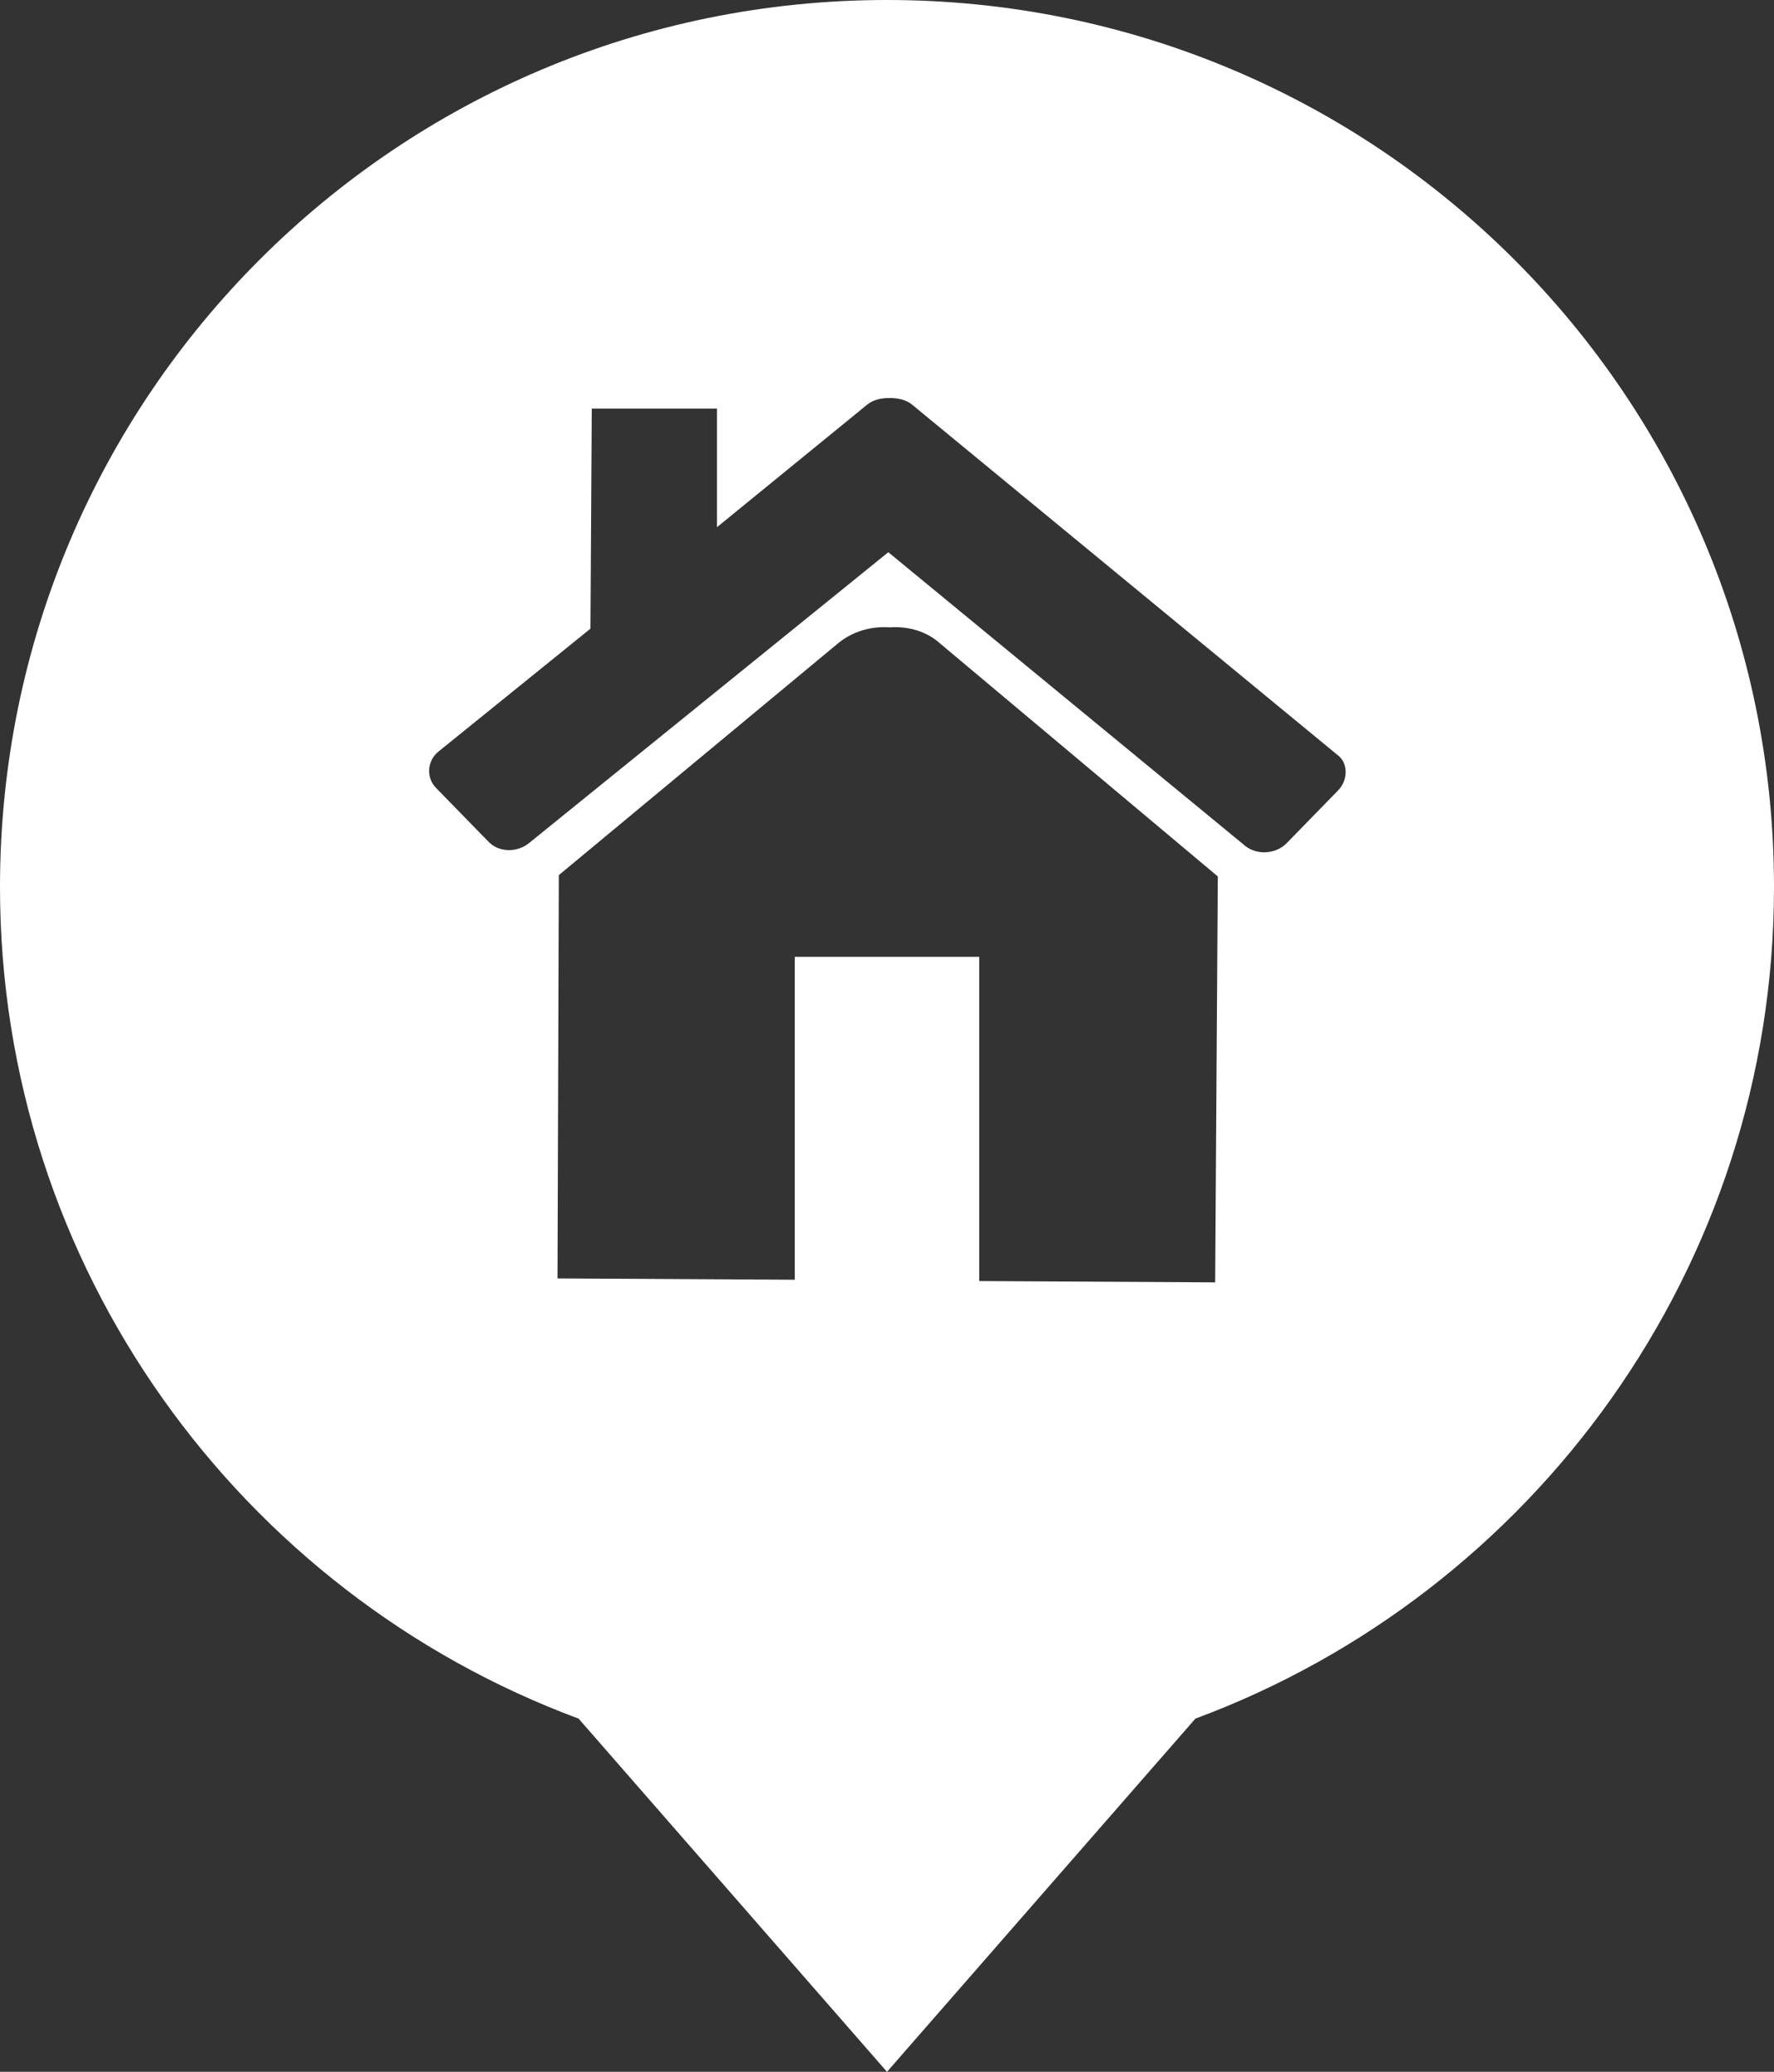
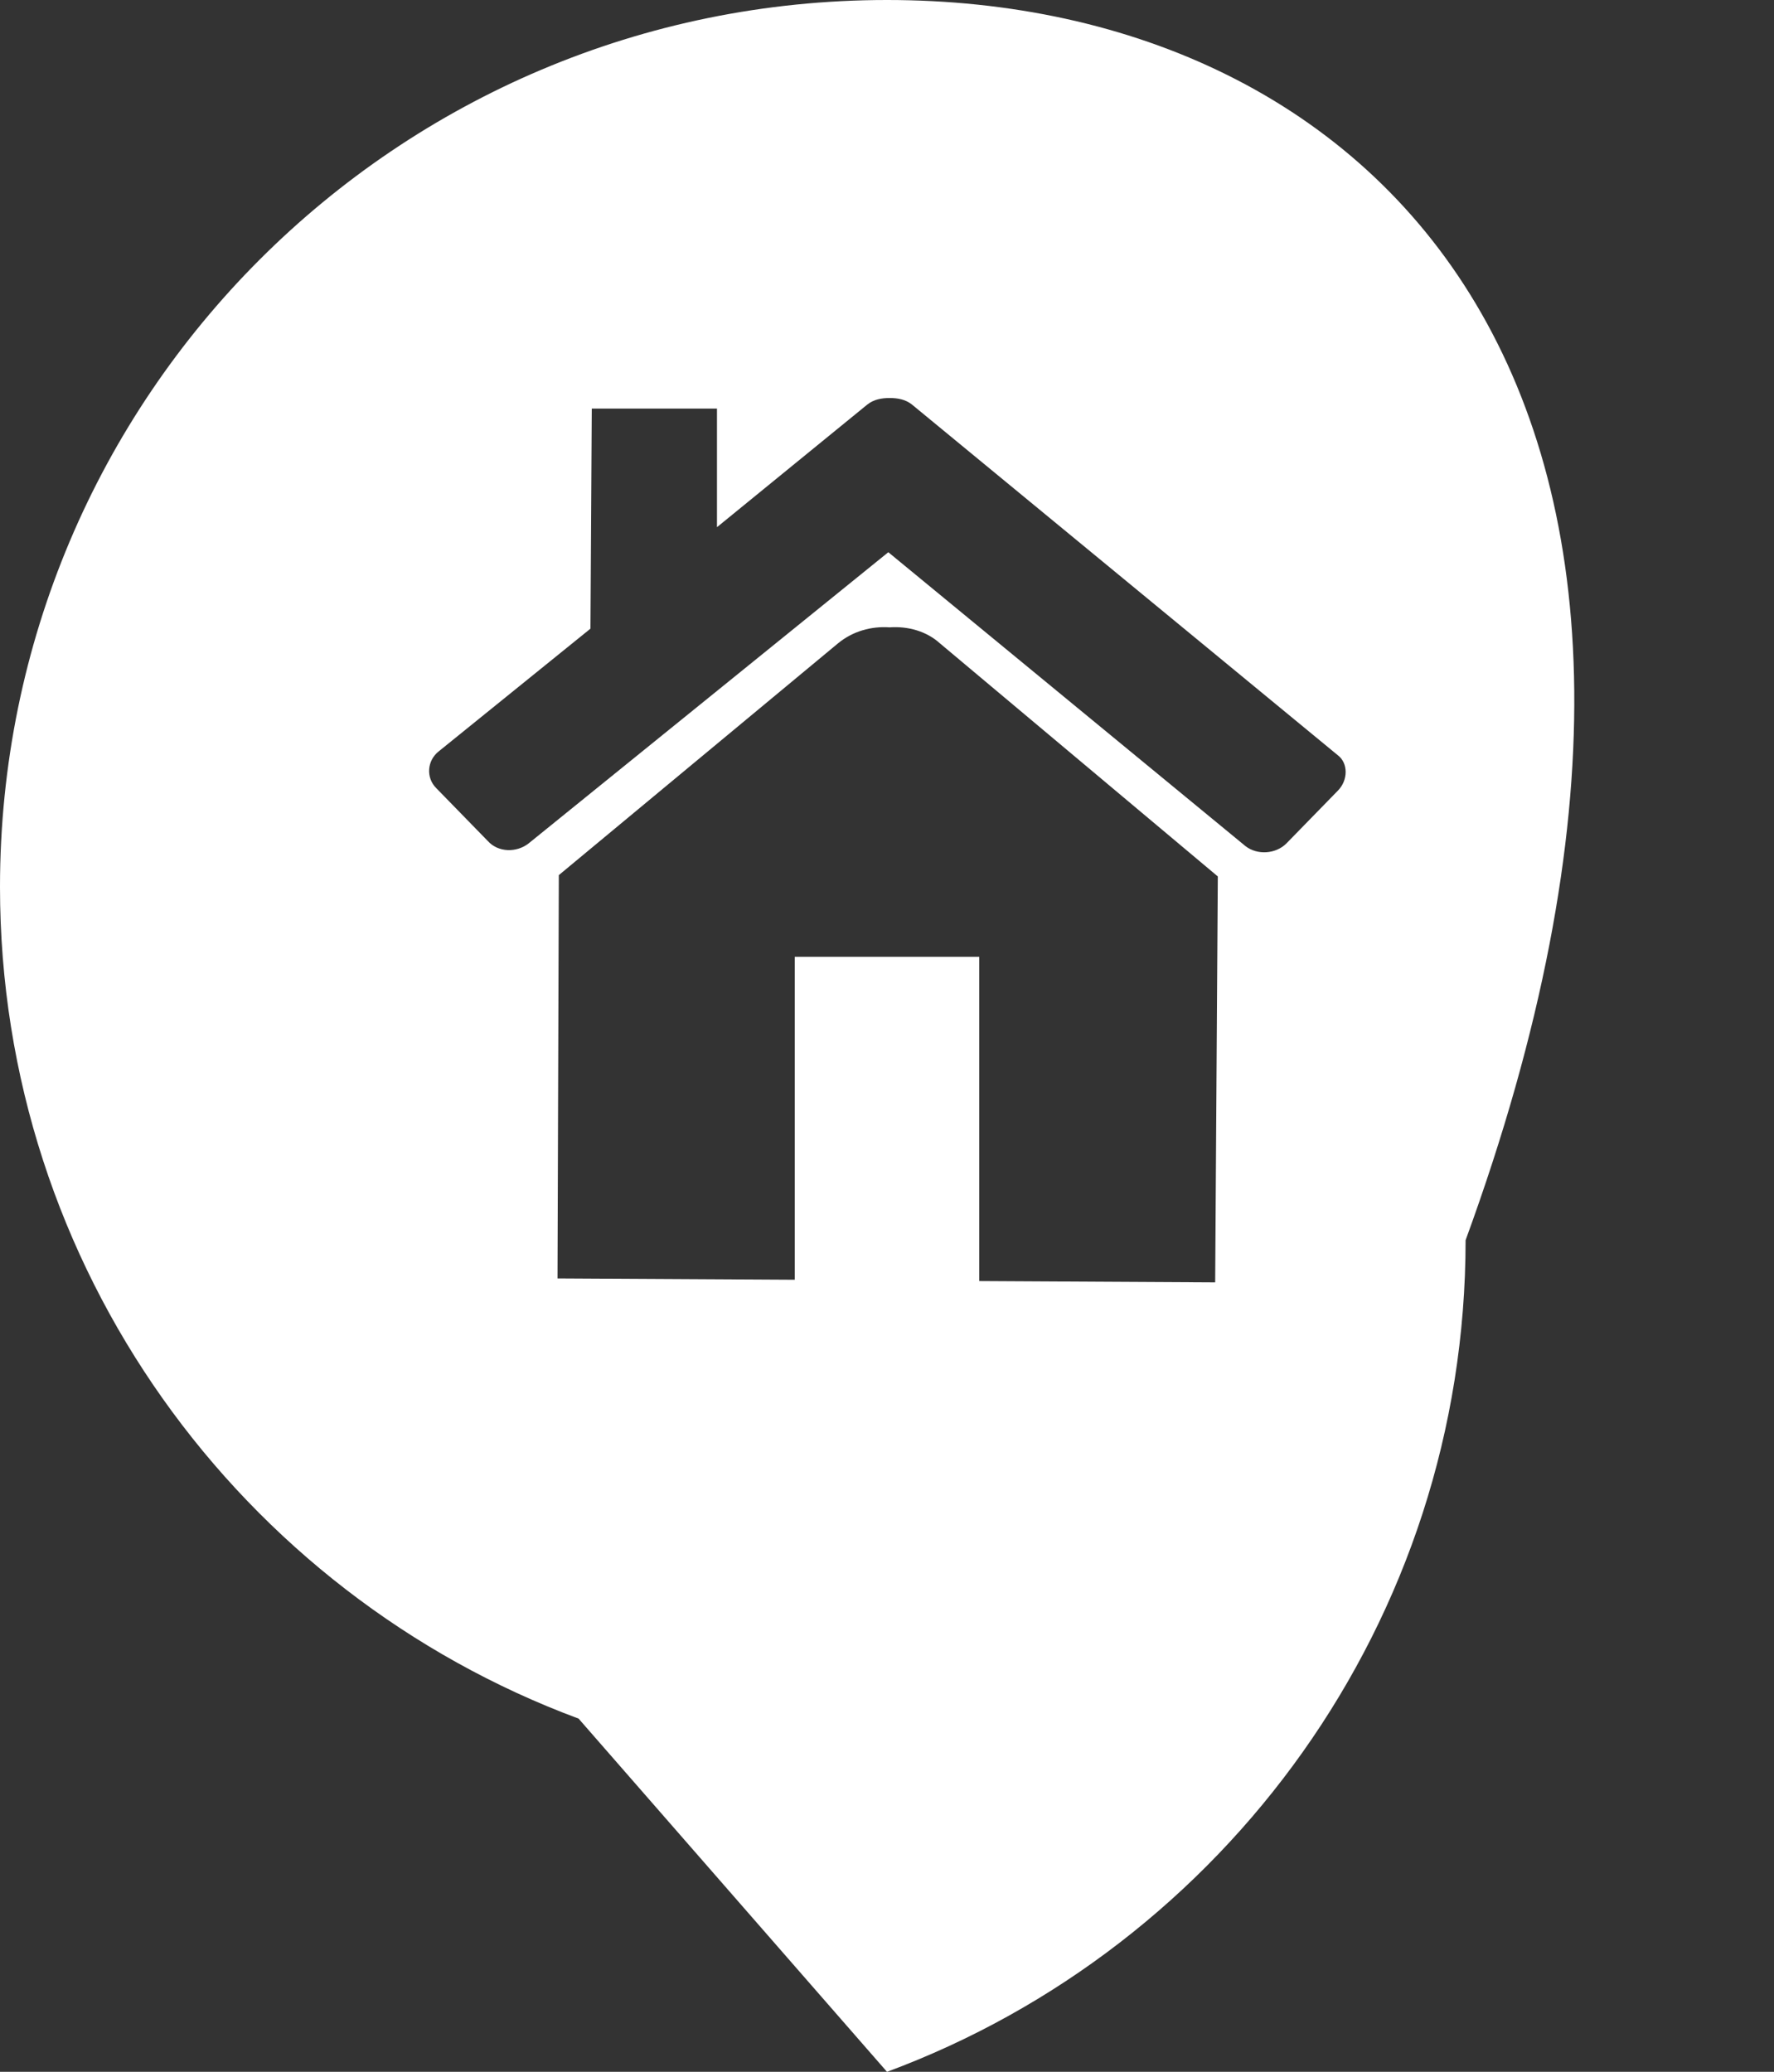
<svg xmlns="http://www.w3.org/2000/svg" version="1.1" x="0px" y="0px" viewBox="0 0 134.6 157.2" xml:space="preserve">
  <rect x="0" y="0" width="134.6" height="157.2" fill="#333333" stroke="none" />
-   <path fill="#ffffff" d="M67.3,0C30.1,0,0,30.1,0,67.3c0,28.9,18.3,53.6,43.9,63.1l23.4,26.8l23.4-26.8c25.6-9.5,43.9-34.2,43.9-63.1 C134.6,30.1,104.5,0,67.3,0z M92.2,97.3l-17.9-0.1V72.6h-14v24.5l-18-0.1l0.1-30.6l21.2-17.6c1.1-0.9,2.5-1.3,3.9-1.2 c1.4-0.1,2.8,0.3,3.8,1.2l21.1,17.7L92.2,97.3z M101.5,60l-3.9,4c-0.8,0.8-2.2,0.9-3.1,0.2L67.4,41.9L40.1,64 c-0.9,0.7-2.3,0.7-3.1-0.2l-3.9-4c-0.8-0.8-0.7-2.1,0.2-2.8l11.5-9.3l0.1-16.7l9.5,0l0,9l11.4-9.3c0.5-0.4,1.1-0.5,1.7-0.5   c0.6,0,1.2,0.1,1.7,0.5l32.3,26.6C102.3,57.9,102.3,59.2,101.5,60z" />
+   <path fill="#ffffff" d="M67.3,0C30.1,0,0,30.1,0,67.3c0,28.9,18.3,53.6,43.9,63.1l23.4,26.8c25.6-9.5,43.9-34.2,43.9-63.1 C134.6,30.1,104.5,0,67.3,0z M92.2,97.3l-17.9-0.1V72.6h-14v24.5l-18-0.1l0.1-30.6l21.2-17.6c1.1-0.9,2.5-1.3,3.9-1.2 c1.4-0.1,2.8,0.3,3.8,1.2l21.1,17.7L92.2,97.3z M101.5,60l-3.9,4c-0.8,0.8-2.2,0.9-3.1,0.2L67.4,41.9L40.1,64 c-0.9,0.7-2.3,0.7-3.1-0.2l-3.9-4c-0.8-0.8-0.7-2.1,0.2-2.8l11.5-9.3l0.1-16.7l9.5,0l0,9l11.4-9.3c0.5-0.4,1.1-0.5,1.7-0.5   c0.6,0,1.2,0.1,1.7,0.5l32.3,26.6C102.3,57.9,102.3,59.2,101.5,60z" />
</svg>